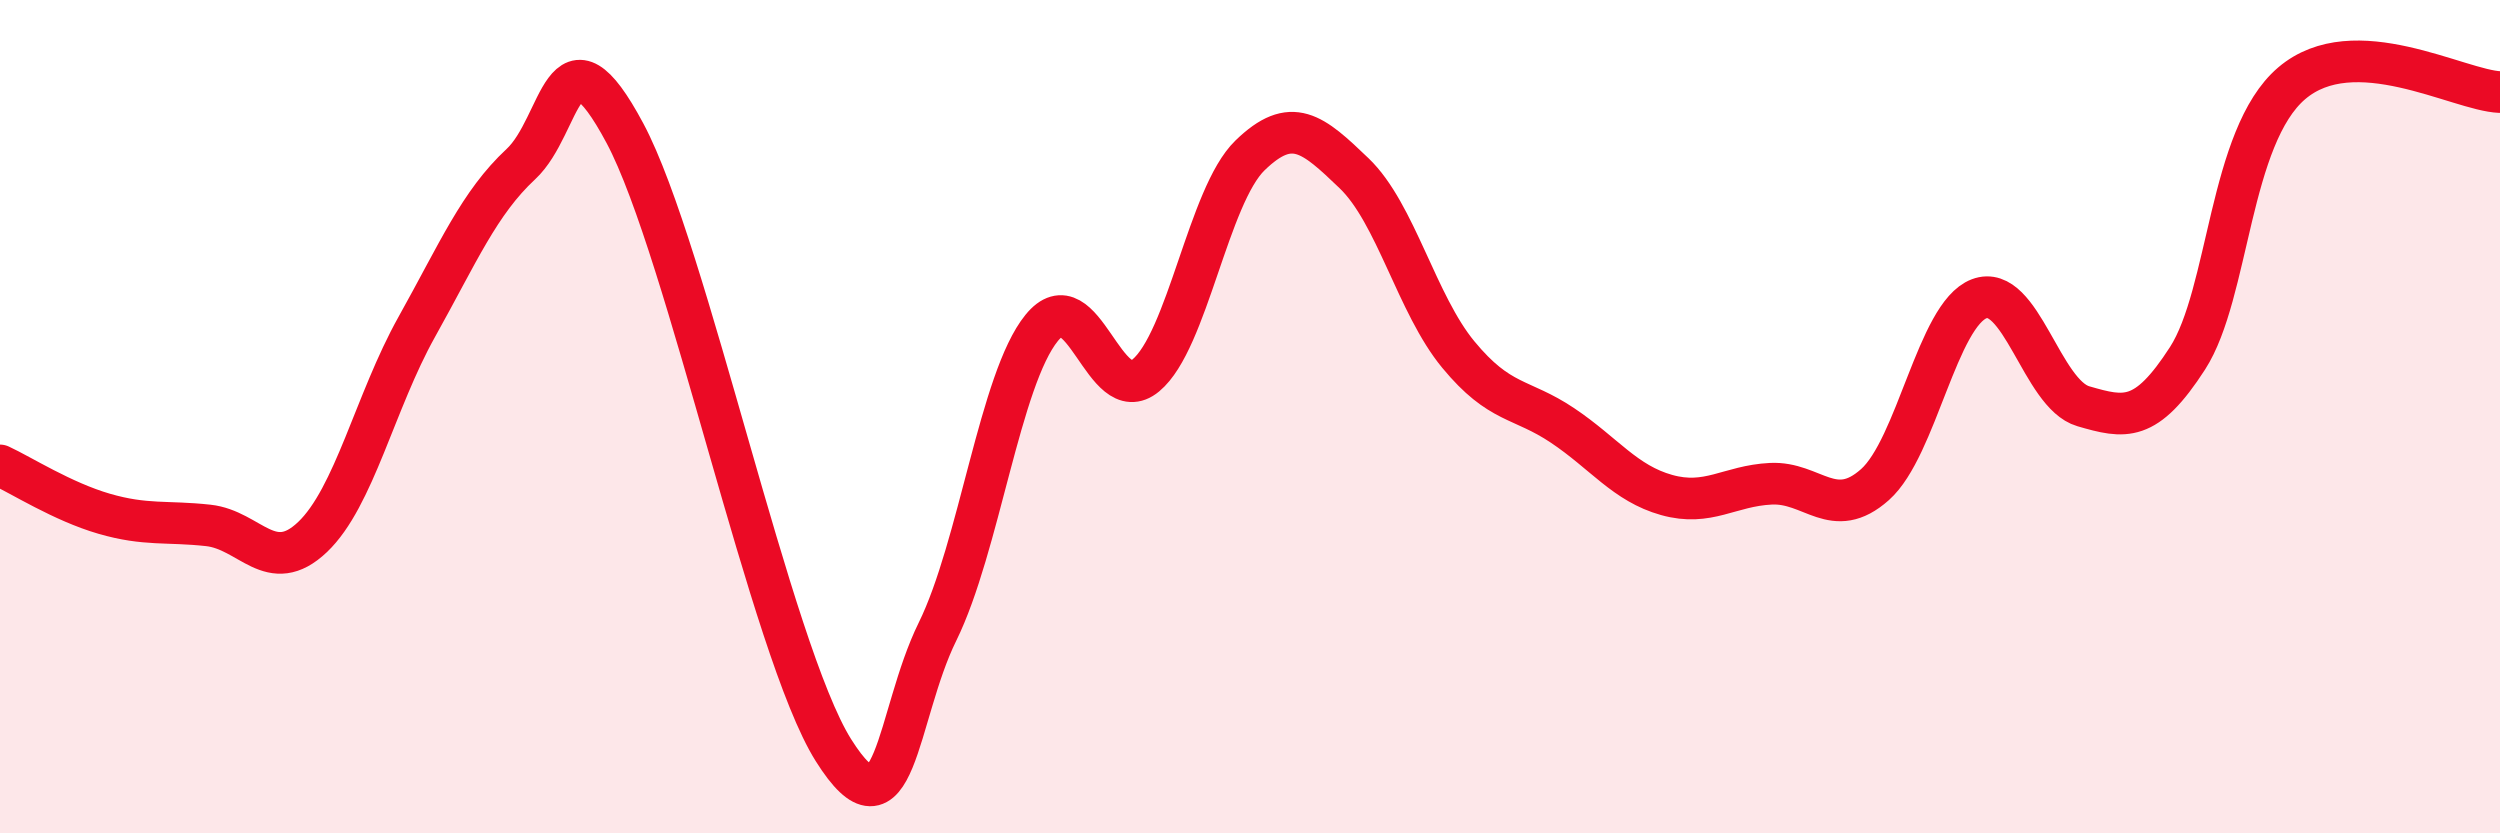
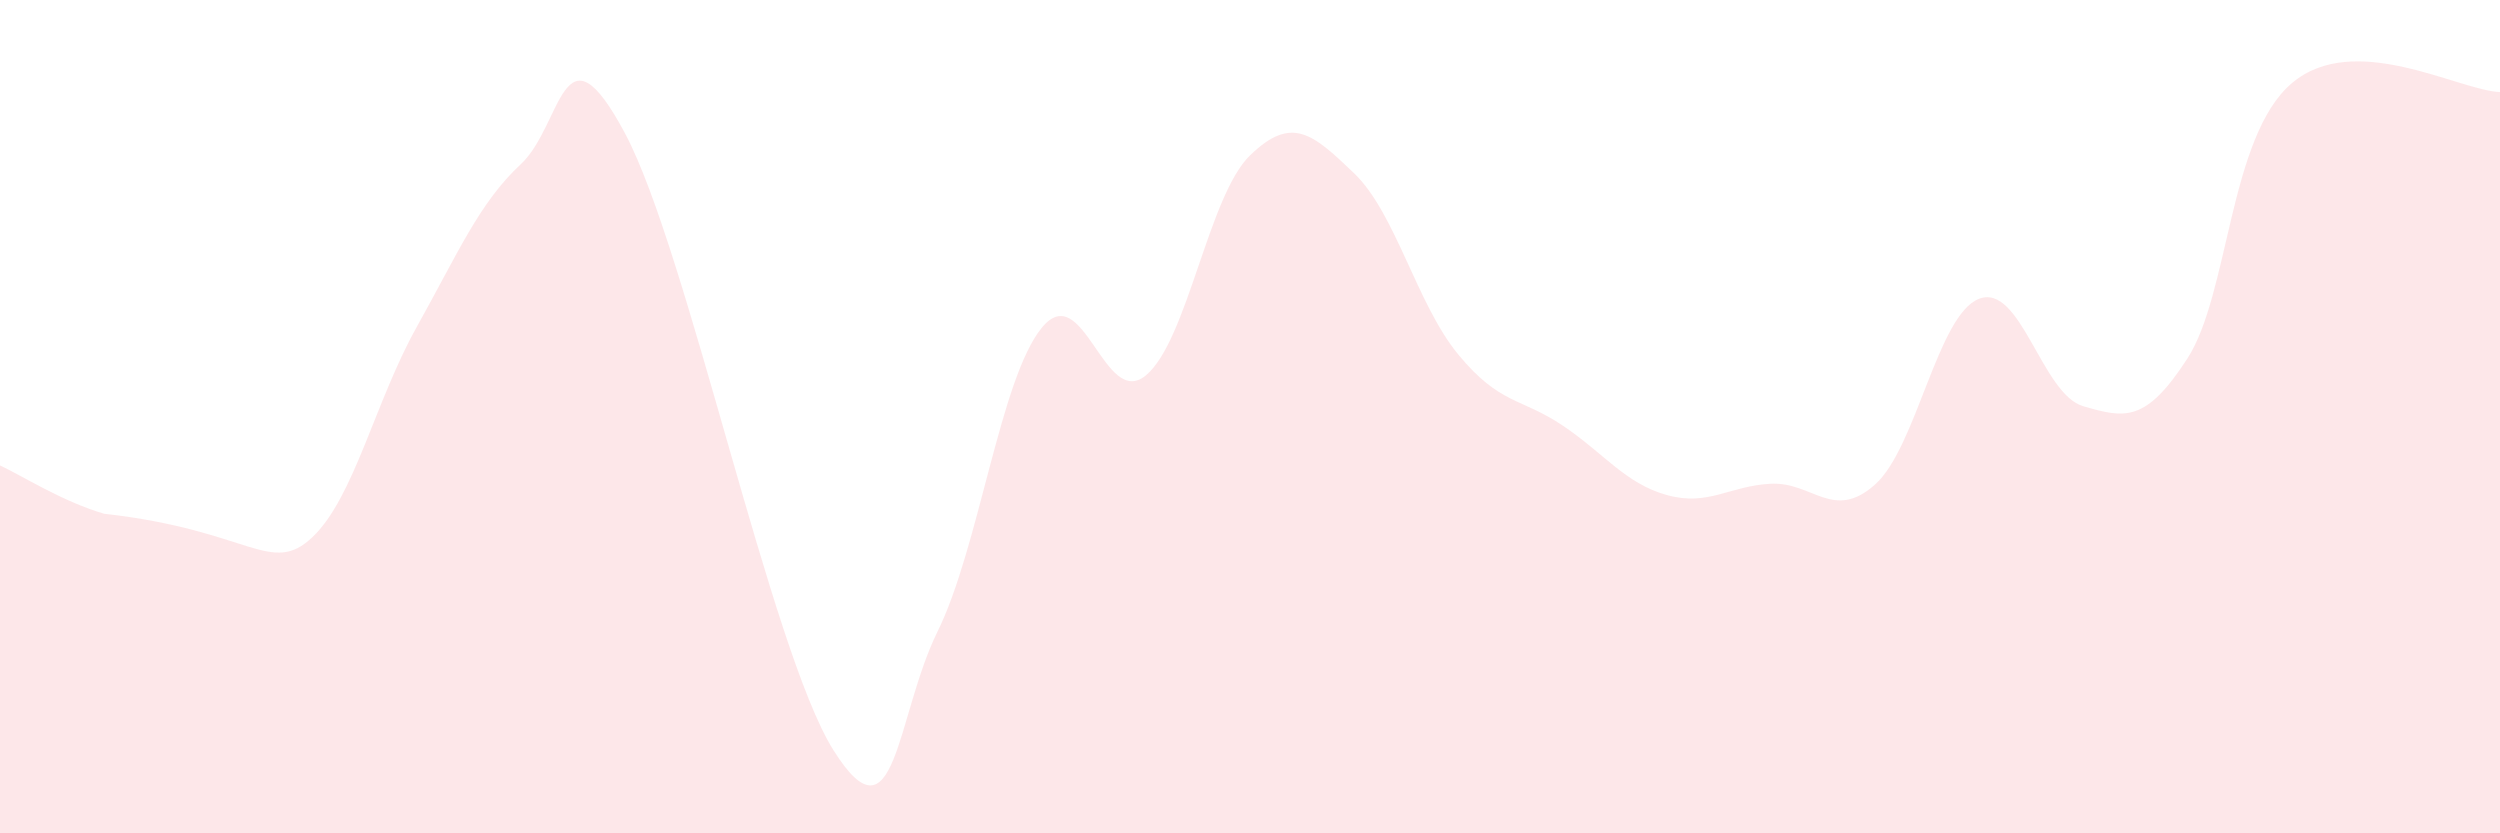
<svg xmlns="http://www.w3.org/2000/svg" width="60" height="20" viewBox="0 0 60 20">
-   <path d="M 0,11.17 C 0.5,11.4 1.5,12.04 2.5,12.33 C 3.5,12.62 4,12.5 5,12.61 C 6,12.72 6.5,13.84 7.5,12.89 C 8.5,11.94 9,9.64 10,7.85 C 11,6.06 11.5,4.87 12.5,3.94 C 13.5,3.01 13.5,0.39 15,3.2 C 16.5,6.01 18.5,15.61 20,18 C 21.5,20.39 21.5,17.19 22.5,15.16 C 23.5,13.13 24,9.1 25,7.87 C 26,6.64 26.5,9.84 27.5,9.01 C 28.5,8.18 29,4.7 30,3.73 C 31,2.76 31.5,3.2 32.5,4.16 C 33.5,5.12 34,7.3 35,8.51 C 36,9.72 36.5,9.54 37.5,10.21 C 38.5,10.88 39,11.6 40,11.88 C 41,12.16 41.5,11.66 42.5,11.61 C 43.5,11.56 44,12.52 45,11.63 C 46,10.74 46.5,7.55 47.5,7.17 C 48.5,6.79 49,9.46 50,9.75 C 51,10.04 51.5,10.15 52.5,8.6 C 53.5,7.05 53.5,3.28 55,2 C 56.5,0.72 59,2.17 60,2.21L60 20L0 20Z" fill="#EB0A25" opacity="0.1" stroke-linecap="round" stroke-linejoin="round" />
-   <path d="M 0,11.17 C 0.5,11.4 1.5,12.04 2.5,12.33 C 3.5,12.62 4,12.5 5,12.61 C 6,12.72 6.5,13.84 7.5,12.89 C 8.5,11.94 9,9.64 10,7.85 C 11,6.06 11.5,4.87 12.5,3.94 C 13.5,3.01 13.5,0.39 15,3.2 C 16.5,6.01 18.5,15.61 20,18 C 21.5,20.39 21.5,17.19 22.5,15.16 C 23.5,13.13 24,9.1 25,7.87 C 26,6.64 26.5,9.84 27.5,9.01 C 28.5,8.18 29,4.7 30,3.73 C 31,2.76 31.5,3.2 32.5,4.16 C 33.5,5.12 34,7.3 35,8.51 C 36,9.72 36.5,9.54 37.5,10.21 C 38.5,10.88 39,11.6 40,11.88 C 41,12.16 41.5,11.66 42.5,11.61 C 43.5,11.56 44,12.52 45,11.63 C 46,10.74 46.5,7.55 47.5,7.17 C 48.5,6.79 49,9.46 50,9.75 C 51,10.04 51.5,10.15 52.5,8.6 C 53.5,7.05 53.5,3.28 55,2 C 56.5,0.72 59,2.17 60,2.21" stroke="#EB0A25" stroke-width="1" fill="none" stroke-linecap="round" stroke-linejoin="round" />
+   <path d="M 0,11.17 C 0.5,11.4 1.5,12.04 2.5,12.33 C 6,12.72 6.5,13.84 7.5,12.89 C 8.5,11.94 9,9.64 10,7.85 C 11,6.06 11.5,4.87 12.5,3.94 C 13.5,3.01 13.5,0.39 15,3.2 C 16.5,6.01 18.5,15.61 20,18 C 21.5,20.39 21.5,17.19 22.5,15.16 C 23.5,13.13 24,9.1 25,7.87 C 26,6.64 26.5,9.84 27.5,9.01 C 28.5,8.18 29,4.7 30,3.73 C 31,2.76 31.5,3.2 32.5,4.16 C 33.5,5.12 34,7.3 35,8.51 C 36,9.72 36.5,9.54 37.5,10.21 C 38.5,10.88 39,11.6 40,11.88 C 41,12.16 41.5,11.66 42.5,11.61 C 43.5,11.56 44,12.52 45,11.63 C 46,10.74 46.5,7.55 47.5,7.17 C 48.5,6.79 49,9.46 50,9.75 C 51,10.04 51.5,10.15 52.5,8.6 C 53.5,7.05 53.5,3.28 55,2 C 56.5,0.72 59,2.17 60,2.21L60 20L0 20Z" fill="#EB0A25" opacity="0.1" stroke-linecap="round" stroke-linejoin="round" />
</svg>